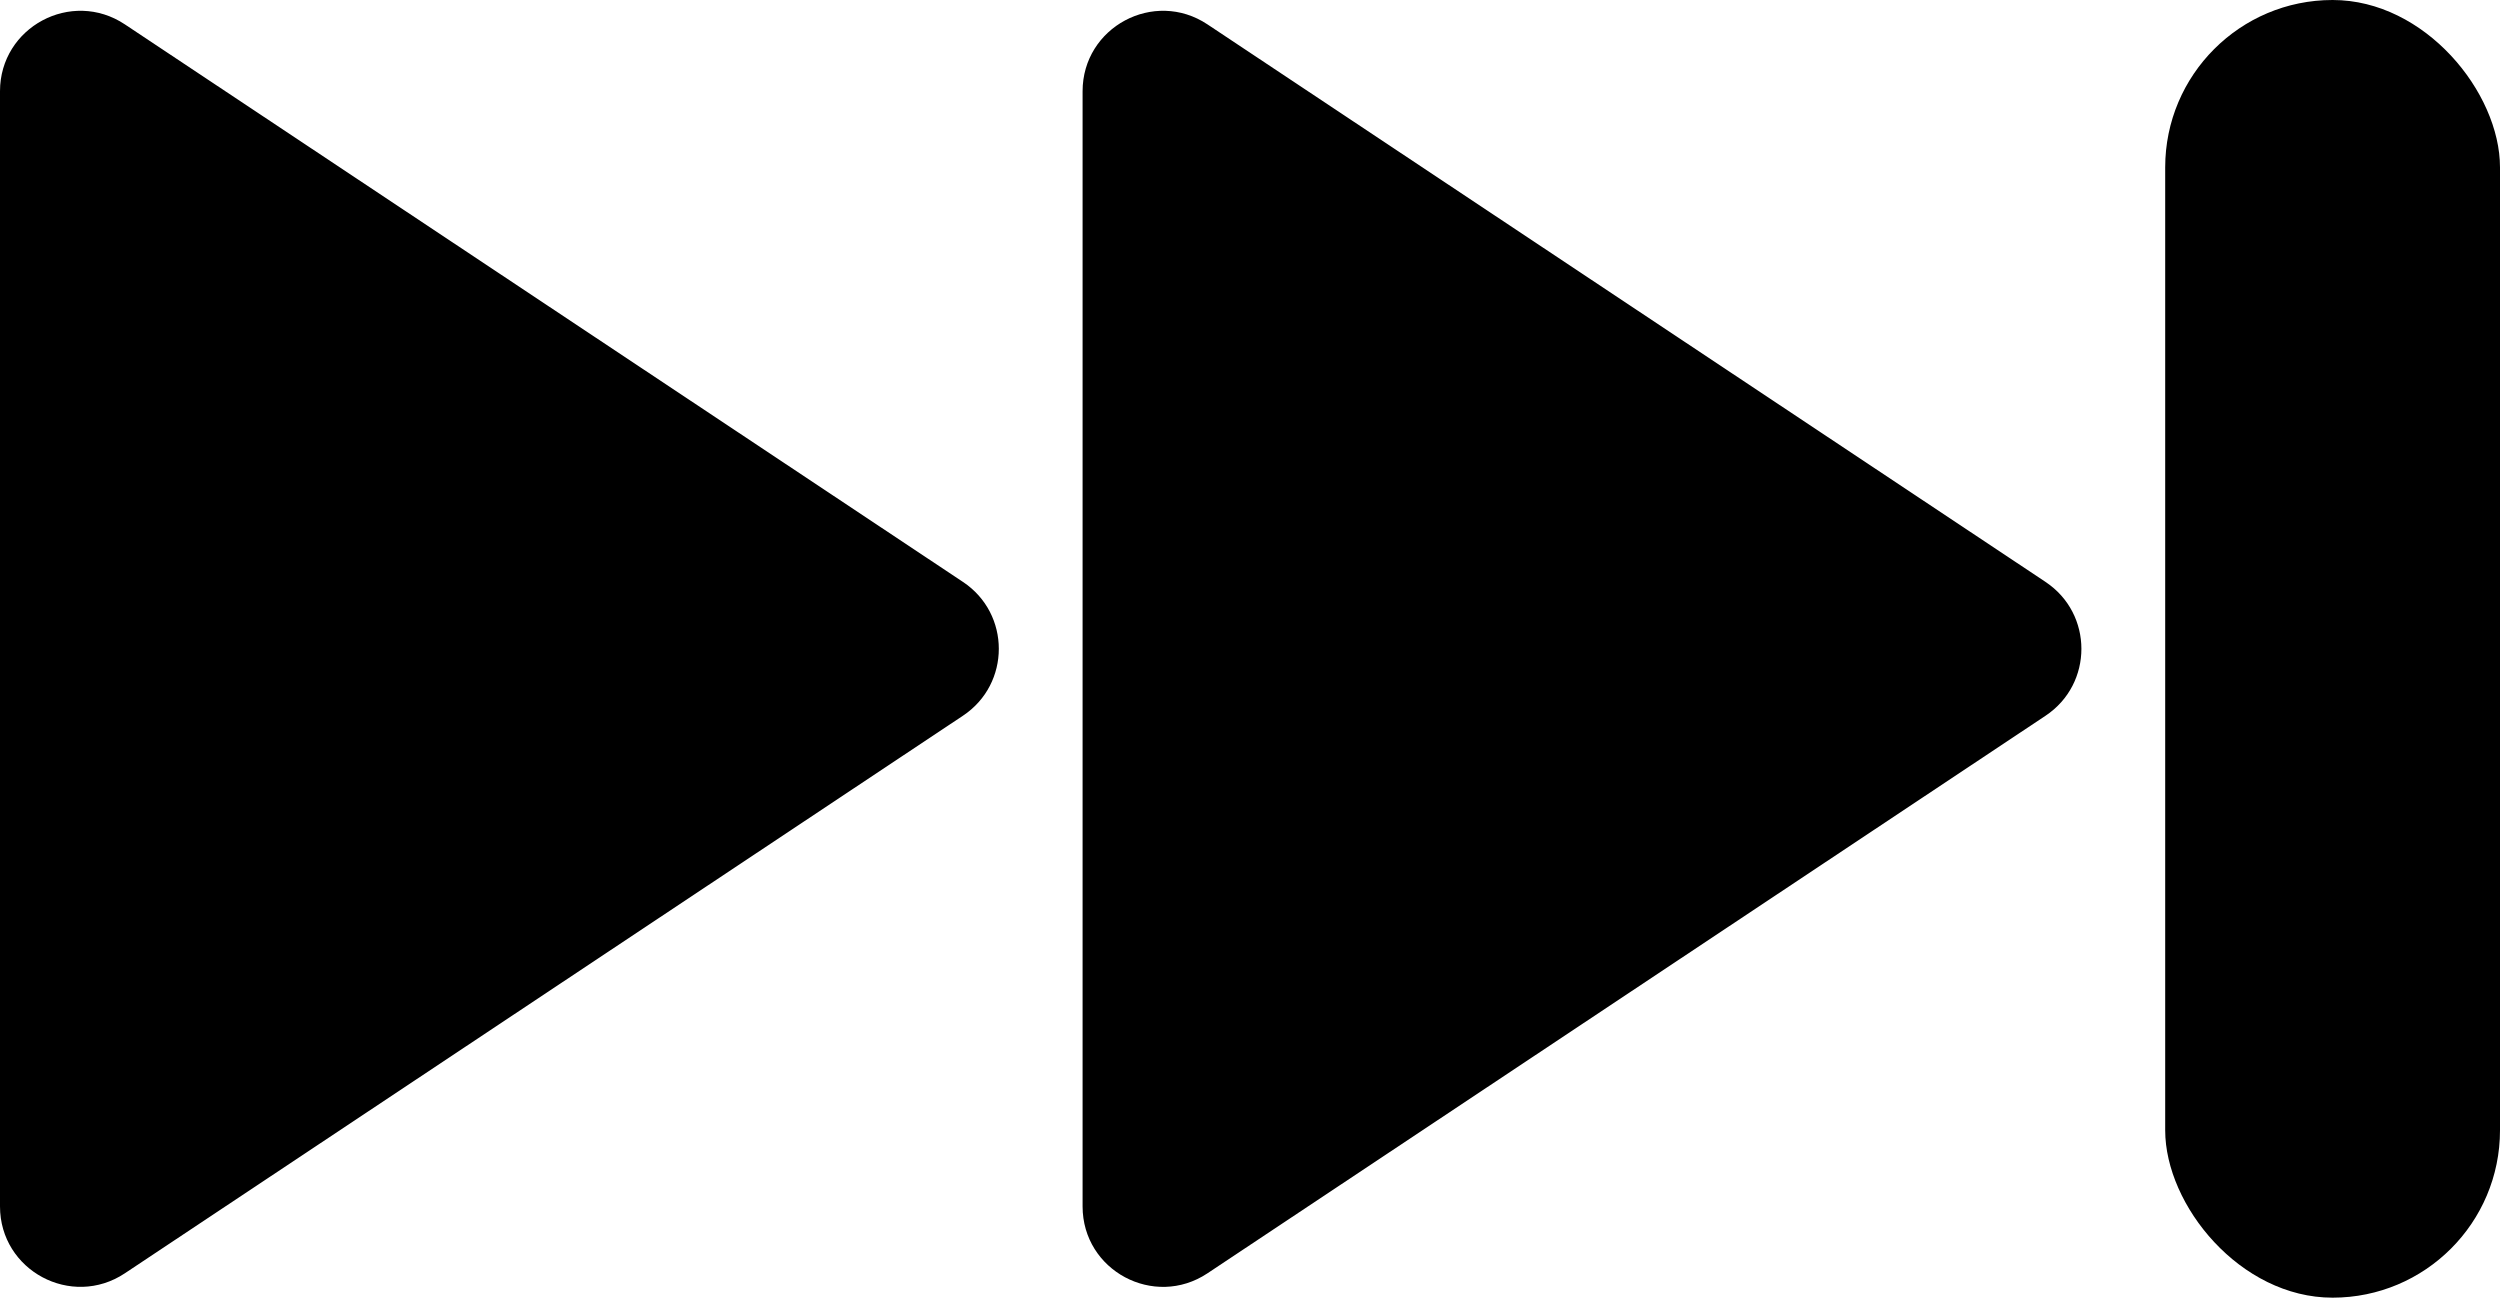
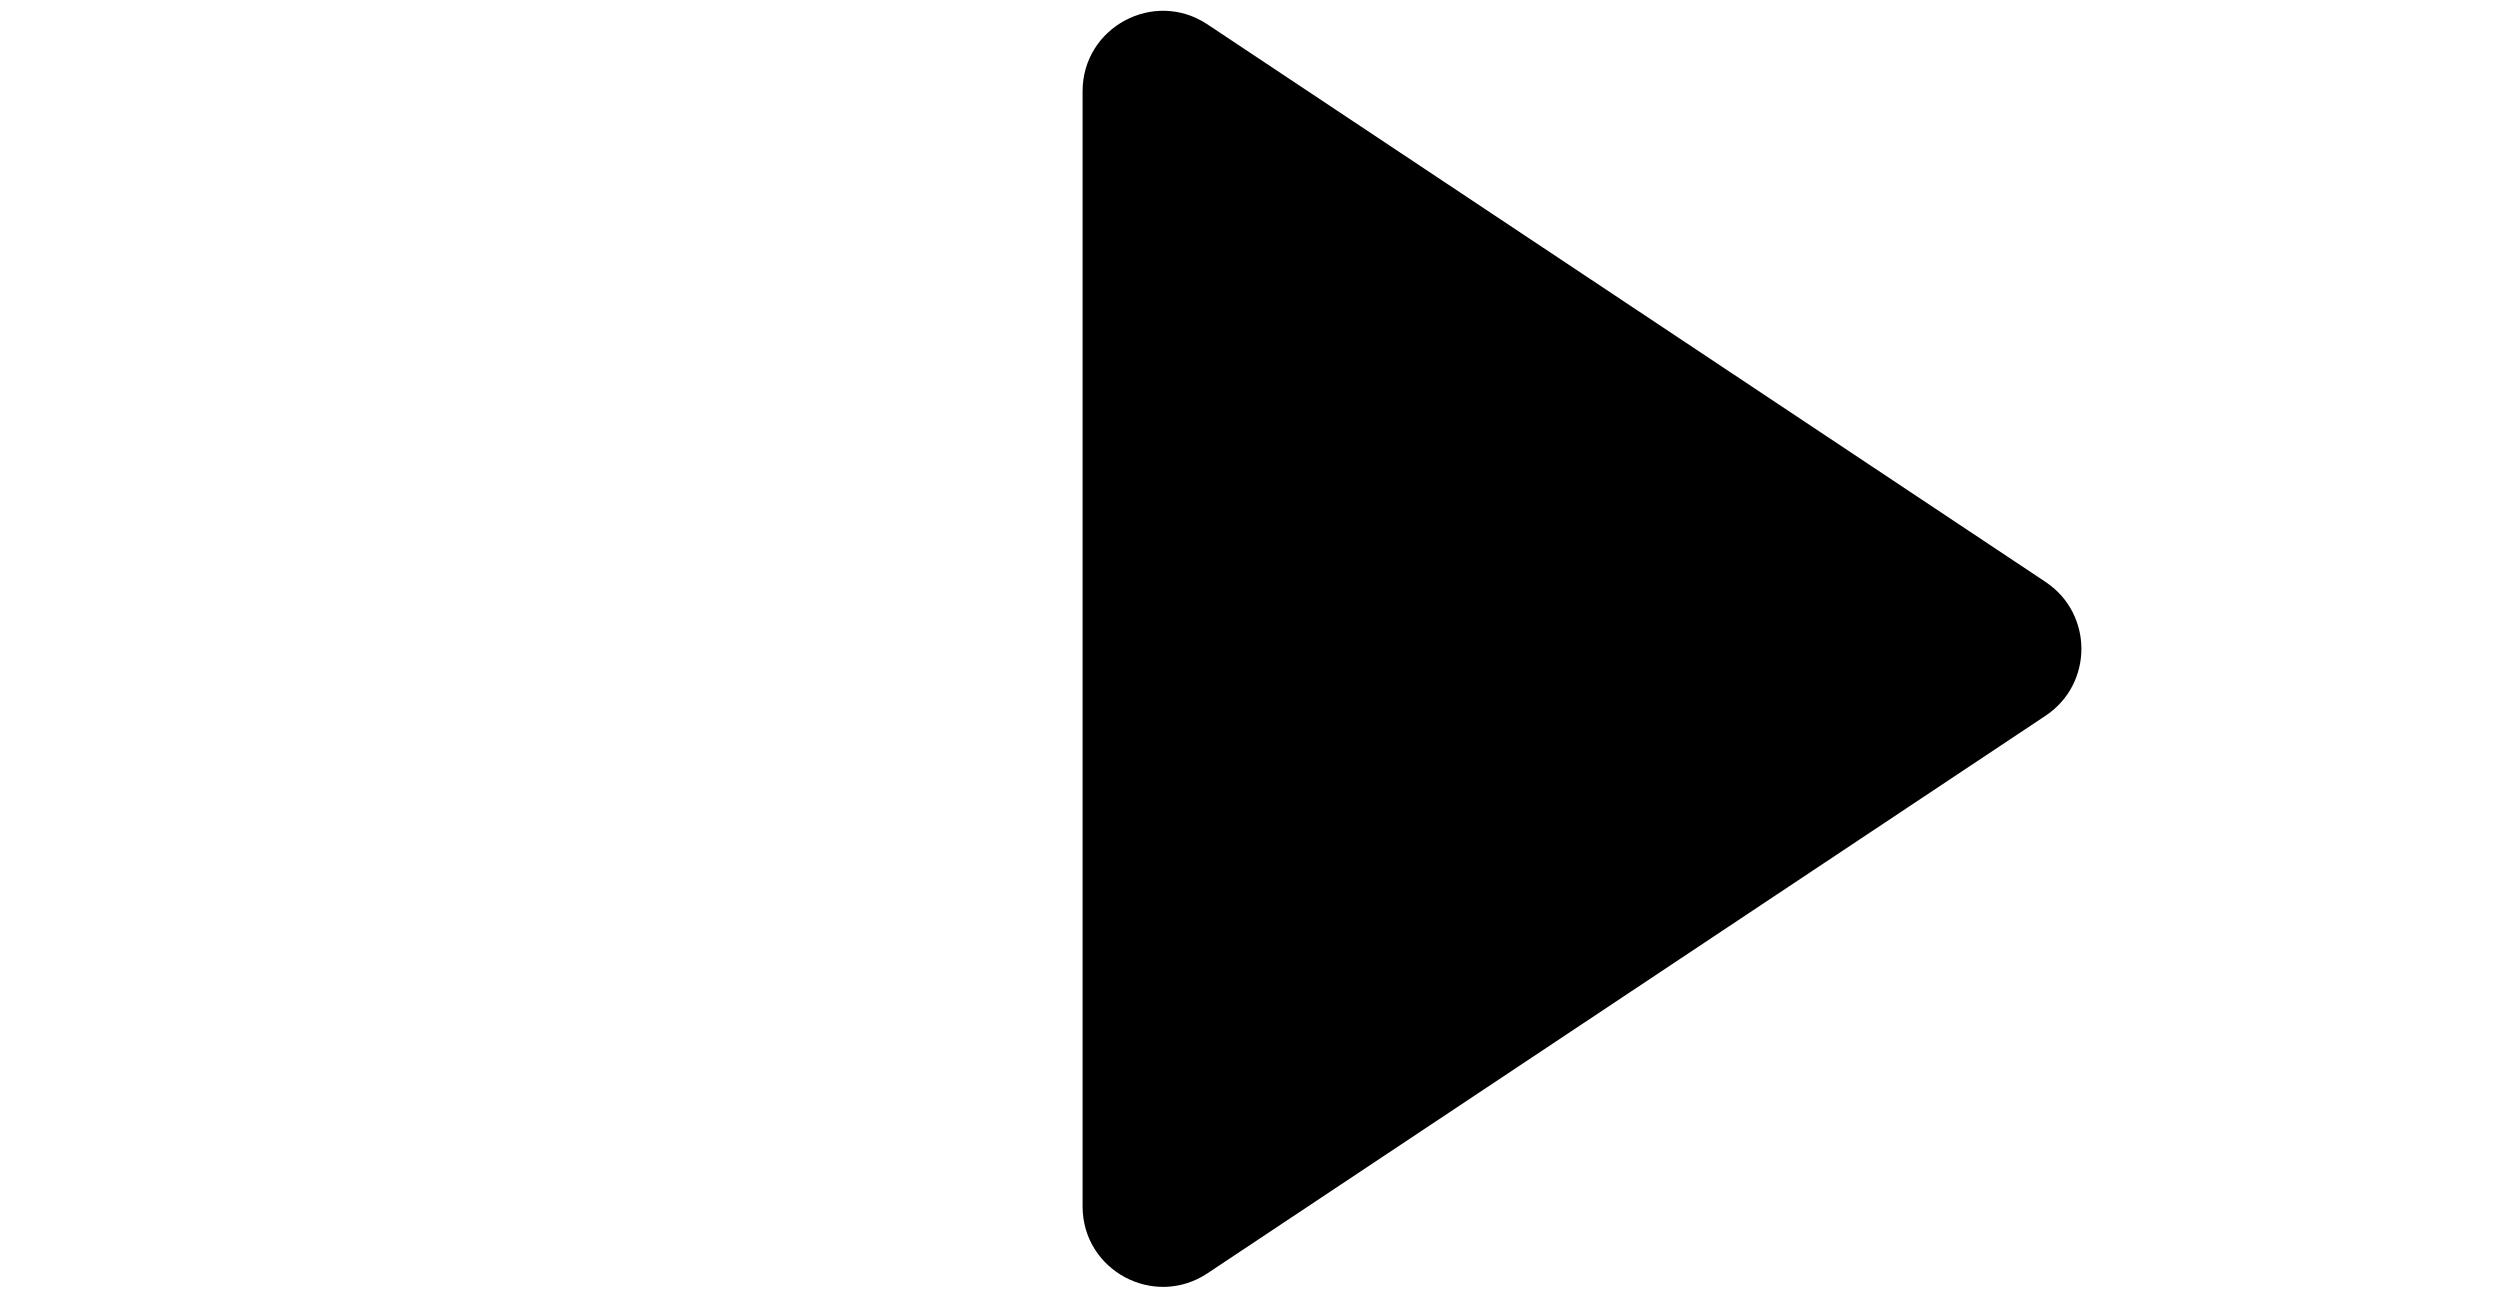
<svg xmlns="http://www.w3.org/2000/svg" id="Layer_2" data-name="Layer 2" viewBox="0 0 925.24 480.26">
  <defs>
    <style>
      .cls-1 {
        fill: #000;
        stroke-width: 0px;
      }
    </style>
  </defs>
  <g id="Layer_1-2" data-name="Layer 1">
    <g>
-       <path class="cls-1" d="M356.38,215.37L46.21,9.02C26.44-4.13,0,10.04,0,33.77v412.71c0,23.74,26.44,37.9,46.21,24.76l310.18-206.36c17.69-11.77,17.69-37.75,0-49.51L46.21,9.02C26.44-4.13,0,10.04,0,33.77v412.71c0,23.74,26.44,37.9,46.21,24.76l310.18-206.36c17.69-11.77,17.69-37.75,0-49.51Z" />
      <path class="cls-1" d="M757.05,215.37L446.87,9.02c-19.76-13.15-46.21,1.02-46.21,24.76v412.71c0,23.74,26.44,37.9,46.21,24.76l310.18-206.36c17.69-11.77,17.69-37.75,0-49.51L446.87,9.02c-19.76-13.15-46.21,1.02-46.21,24.76v412.71c0,23.74,26.44,37.9,46.21,24.76l310.18-206.36c17.69-11.77,17.69-37.75,0-49.51Z" />
-       <rect class="cls-1" x="801.33" y="0" width="123.91" height="480.26" rx="61.95" ry="61.95" />
    </g>
  </g>
</svg>